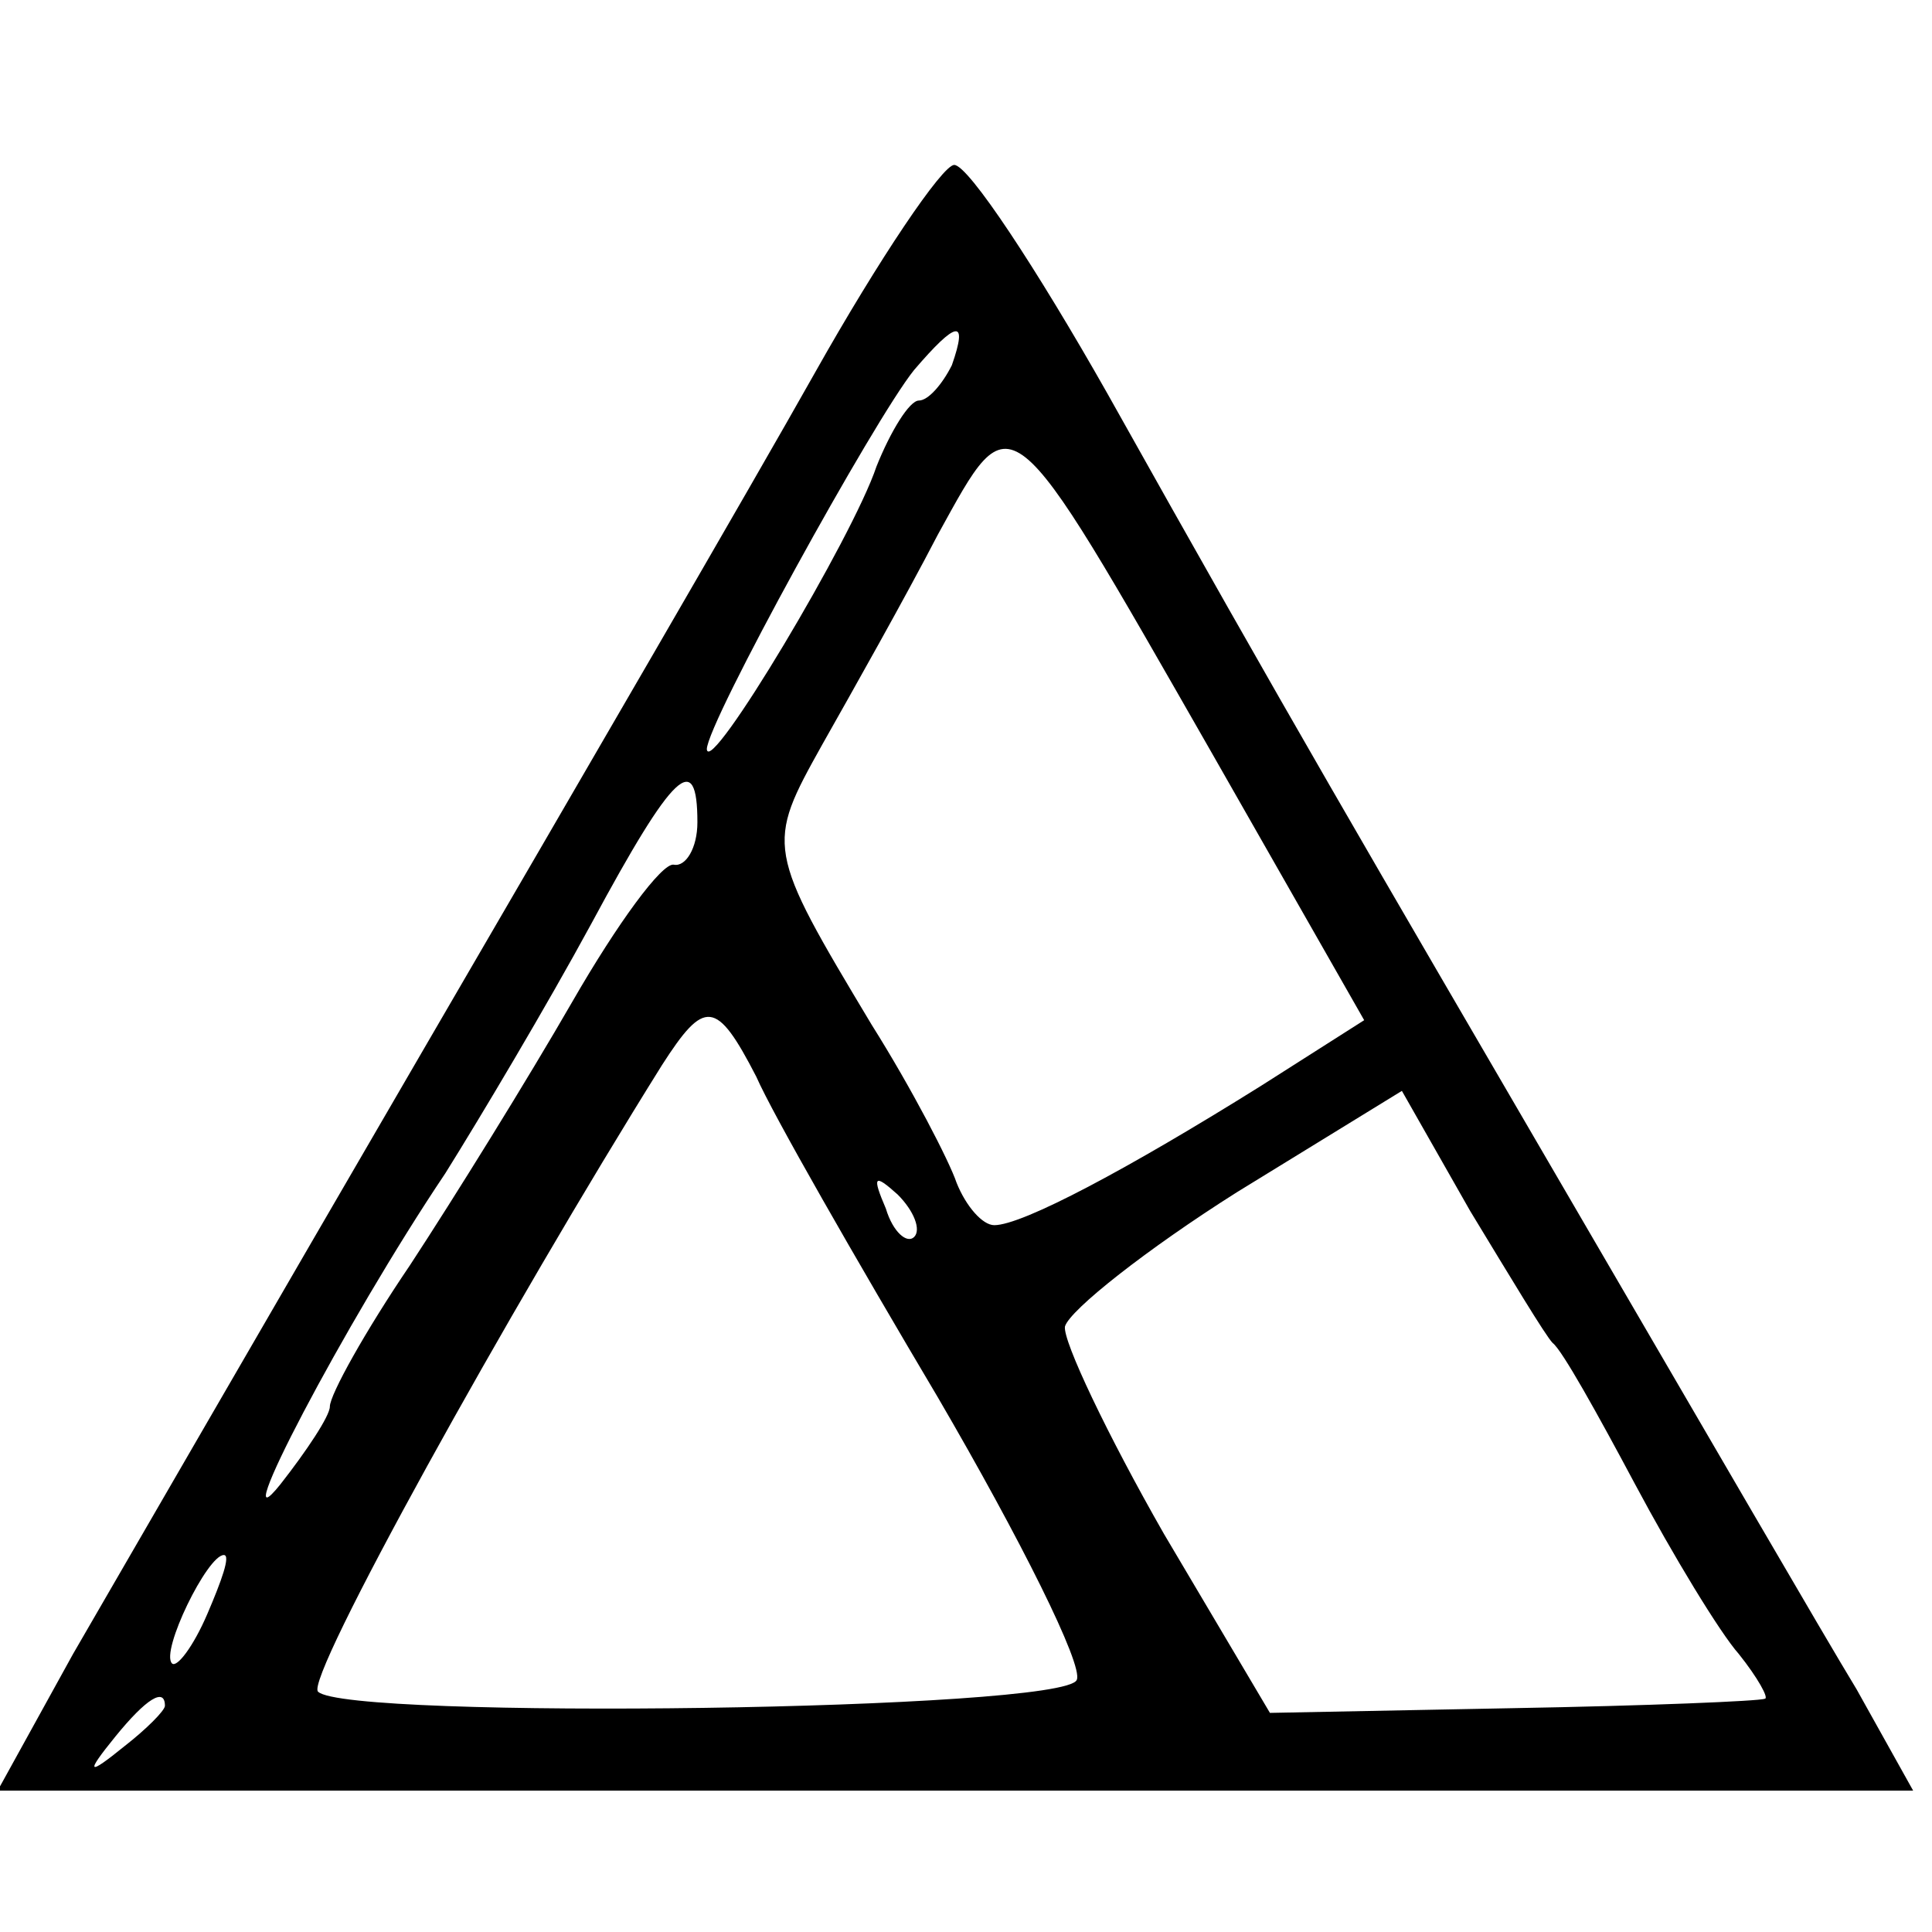
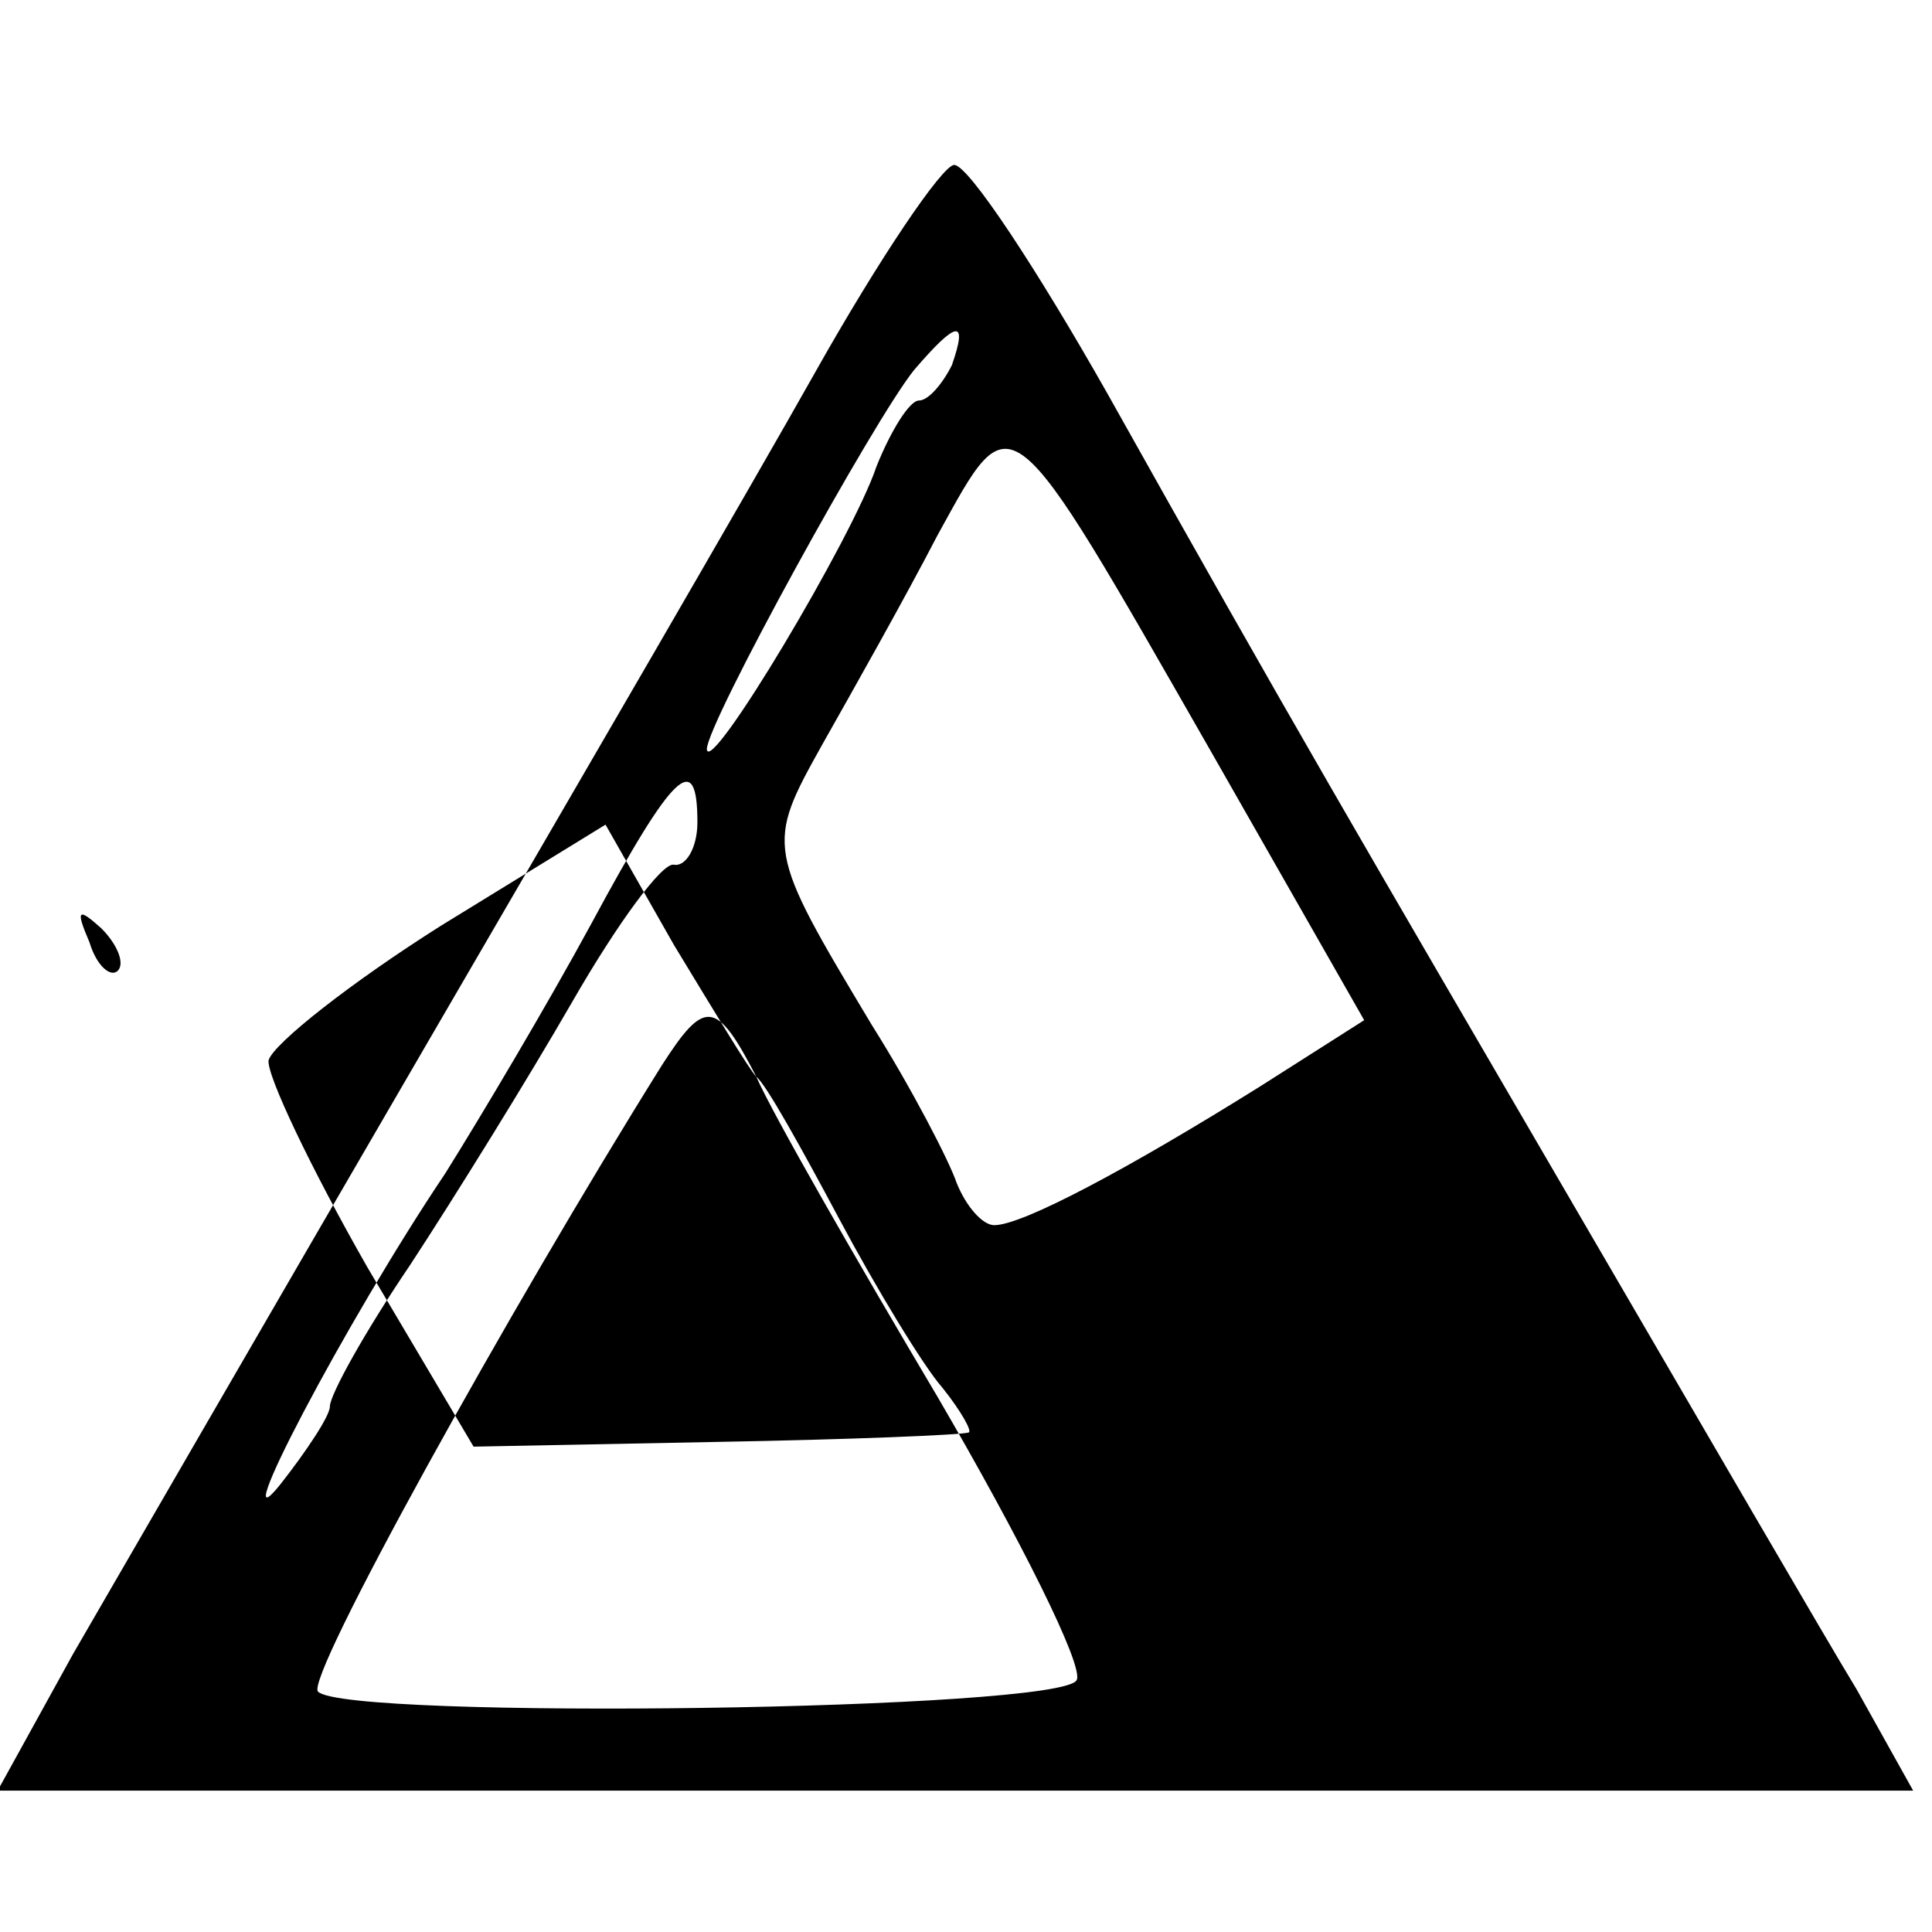
<svg xmlns="http://www.w3.org/2000/svg" version="1.0" width="82pt" height="82pt" viewBox="0 0 82 82" preserveAspectRatio="xMidYMid meet">
  <g transform="translate(0,82) scale(0.1,-0.1)" fill="#000000" stroke="none">
-     <path d="M346 662 c-27 -48 -102 -177 -166 -287 -64 -110 -131 -226 -149 -257 l-32 -58 407 0 406 0 -24 43 c-14 23 -65 111 -114 195 -99 170 -125 214 -204 355 -30 53 -59 97 -65 97 -5 0 -32 -40 -59 -88z m58 3 c-4 -8 -10 -15 -14 -15 -4 0 -12 -13 -18 -28 -10 -30 -71 -132 -72 -120 0 11 71 140 88 161 18 21 23 22 16 2z m110 -164 l65 -114 -44 -28 c-56 -35 -101 -59 -113 -59 -5 0 -12 8 -16 18 -3 9 -19 40 -36 67 -45 75 -45 76 -21 119 13 23 35 62 49 89 32 58 29 60 116 -92z m-218 -30 c0 -11 -5 -19 -10 -18 -5 1 -24 -25 -43 -58 -19 -33 -50 -83 -69 -112 -19 -28 -34 -55 -34 -60 0 -4 -10 -19 -21 -33 -24 -30 27 68 70 132 15 24 43 71 62 106 35 65 45 74 45 43z m25 -108 c7 -16 42 -77 77 -136 35 -60 62 -114 59 -120 -5 -13 -310 -17 -322 -5 -6 5 81 162 146 266 18 28 23 28 40 -5z m338 -113 c4 -3 19 -30 35 -60 16 -30 36 -63 44 -72 8 -10 13 -19 11 -19 -2 -1 -50 -3 -107 -4 l-103 -2 -45 76 c-24 42 -43 82 -42 88 2 7 35 33 73 57 l70 43 29 -51 c17 -28 32 -53 35 -56z m-271 45 c-3 -3 -9 2 -12 12 -6 14 -5 15 5 6 7 -7 10 -15 7 -18z m-300 -160 c-6 -14 -13 -23 -15 -21 -5 5 15 46 22 46 3 0 -1 -11 -7 -25z m-18 -39 c0 -2 -8 -10 -17 -17 -16 -13 -17 -12 -4 4 13 16 21 21 21 13z" />
+     <path d="M346 662 c-27 -48 -102 -177 -166 -287 -64 -110 -131 -226 -149 -257 l-32 -58 407 0 406 0 -24 43 c-14 23 -65 111 -114 195 -99 170 -125 214 -204 355 -30 53 -59 97 -65 97 -5 0 -32 -40 -59 -88z m58 3 c-4 -8 -10 -15 -14 -15 -4 0 -12 -13 -18 -28 -10 -30 -71 -132 -72 -120 0 11 71 140 88 161 18 21 23 22 16 2z m110 -164 l65 -114 -44 -28 c-56 -35 -101 -59 -113 -59 -5 0 -12 8 -16 18 -3 9 -19 40 -36 67 -45 75 -45 76 -21 119 13 23 35 62 49 89 32 58 29 60 116 -92z m-218 -30 c0 -11 -5 -19 -10 -18 -5 1 -24 -25 -43 -58 -19 -33 -50 -83 -69 -112 -19 -28 -34 -55 -34 -60 0 -4 -10 -19 -21 -33 -24 -30 27 68 70 132 15 24 43 71 62 106 35 65 45 74 45 43z m25 -108 c7 -16 42 -77 77 -136 35 -60 62 -114 59 -120 -5 -13 -310 -17 -322 -5 -6 5 81 162 146 266 18 28 23 28 40 -5z c4 -3 19 -30 35 -60 16 -30 36 -63 44 -72 8 -10 13 -19 11 -19 -2 -1 -50 -3 -107 -4 l-103 -2 -45 76 c-24 42 -43 82 -42 88 2 7 35 33 73 57 l70 43 29 -51 c17 -28 32 -53 35 -56z m-271 45 c-3 -3 -9 2 -12 12 -6 14 -5 15 5 6 7 -7 10 -15 7 -18z m-300 -160 c-6 -14 -13 -23 -15 -21 -5 5 15 46 22 46 3 0 -1 -11 -7 -25z m-18 -39 c0 -2 -8 -10 -17 -17 -16 -13 -17 -12 -4 4 13 16 21 21 21 13z" />
  </g>
</svg>